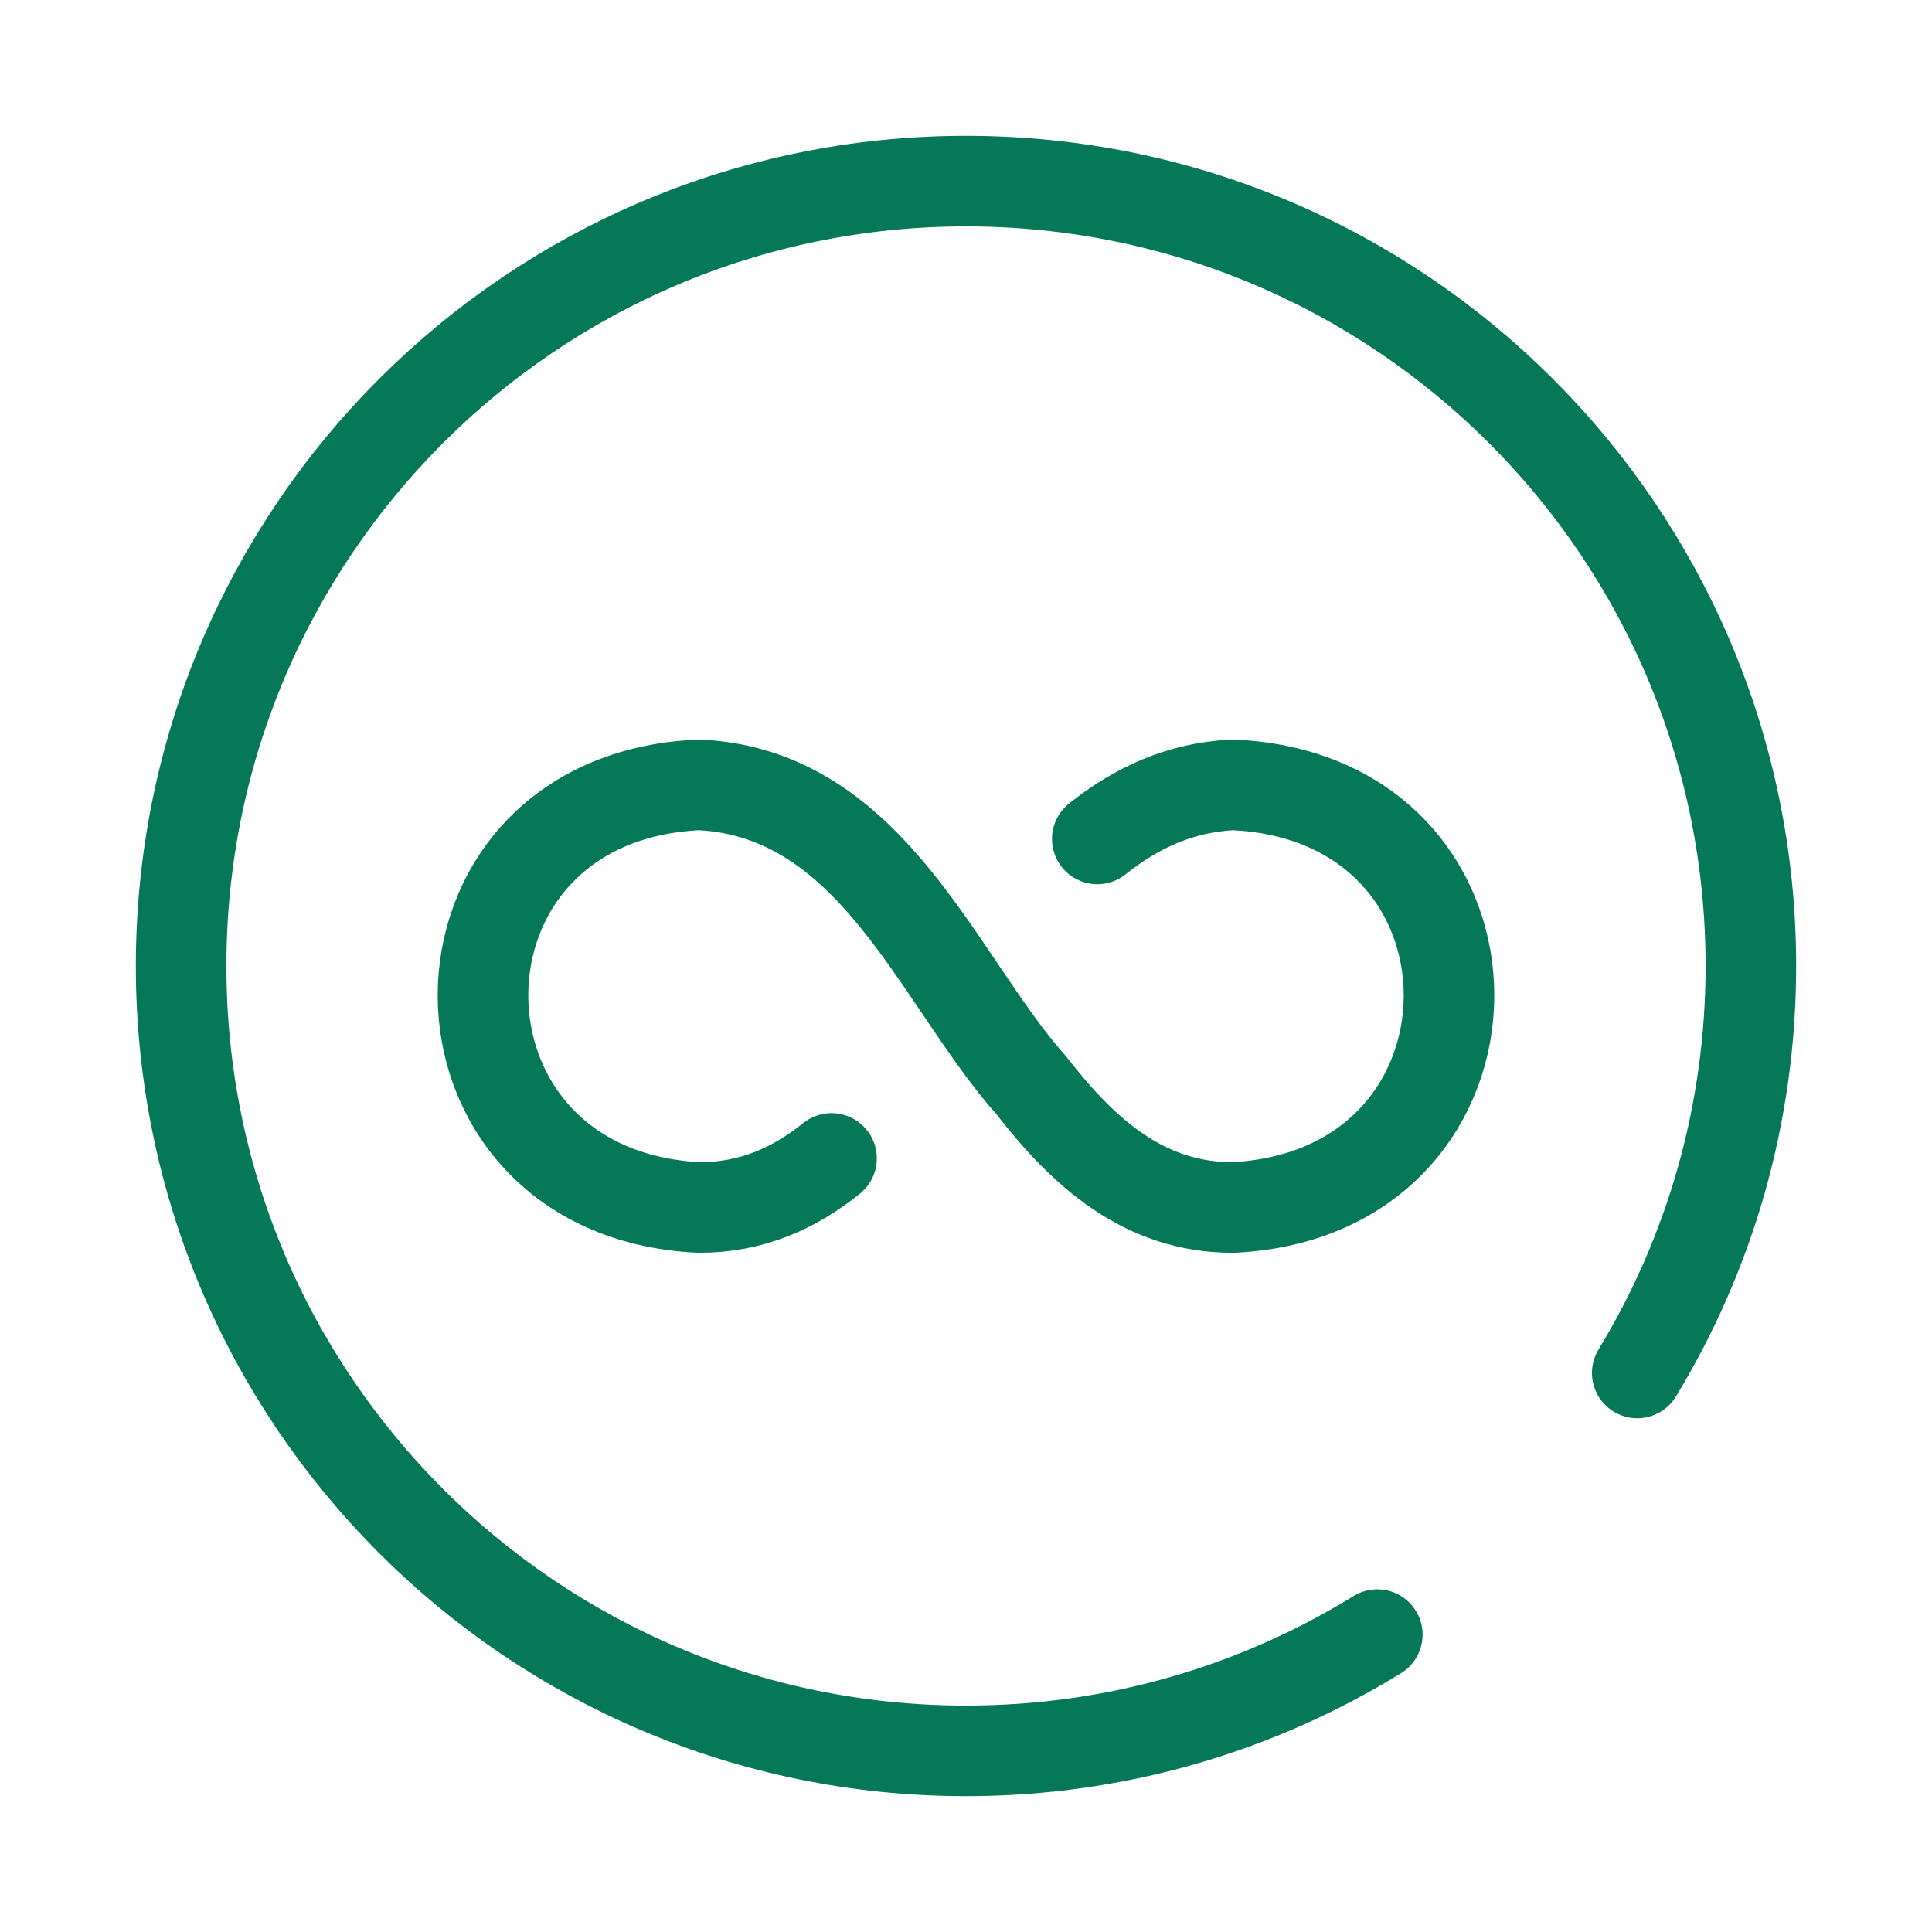
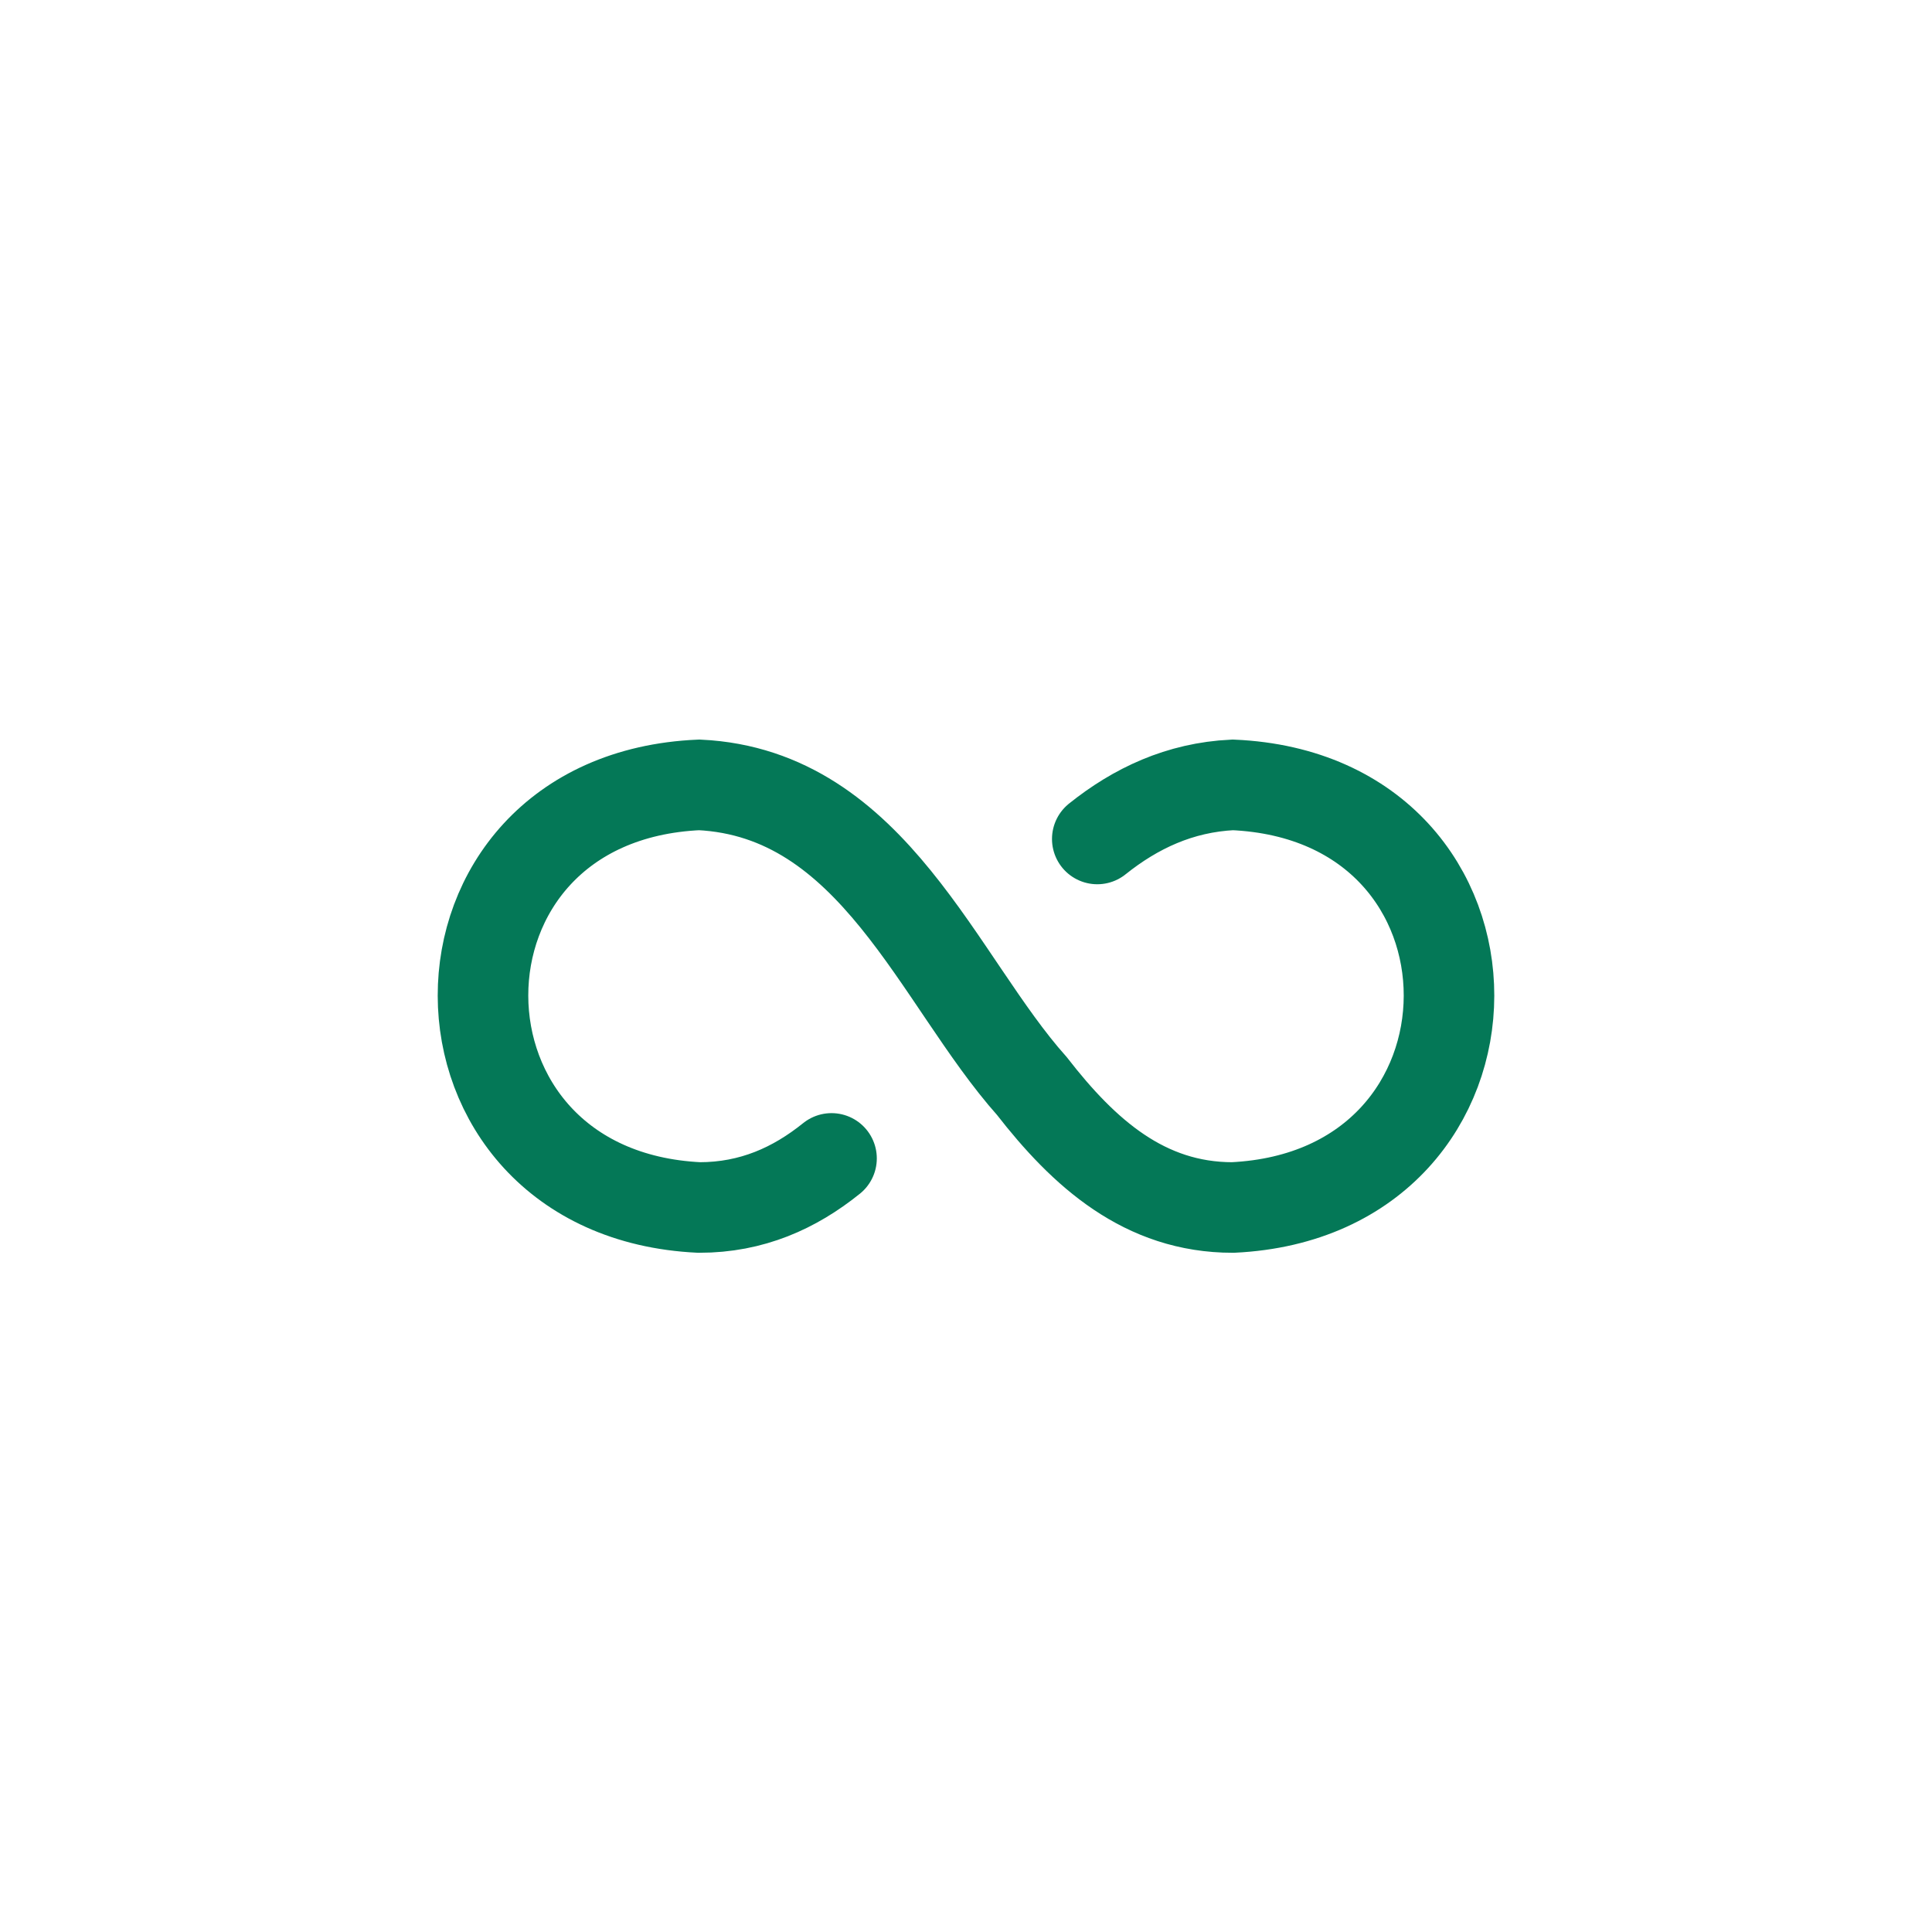
<svg xmlns="http://www.w3.org/2000/svg" width="96" height="96" viewBox="0 0 96 96" fill="none">
-   <path d="M81.354 68.222C84.937 62.326 87 55.404 87 48C87 26.461 69.539 9 48 9C26.461 9 9 26.461 9 48C9 69.539 26.461 87 48 87C55.494 87 62.495 84.886 68.438 81.222" stroke="#047857" stroke-width="4.5" stroke-linecap="round" />
  <path d="M41.318 57.561C39.48 59.042 37.358 60 34.746 60C20.45 59.315 20.385 39.63 34.746 39C43.406 39.422 46.603 48.729 51.274 53.966C53.87 57.307 56.874 60 61.254 60C75.55 59.315 75.615 39.63 61.254 39C58.619 39.128 56.427 40.164 54.523 41.688" stroke="#047857" stroke-width="4.5" stroke-linecap="round" />
</svg>